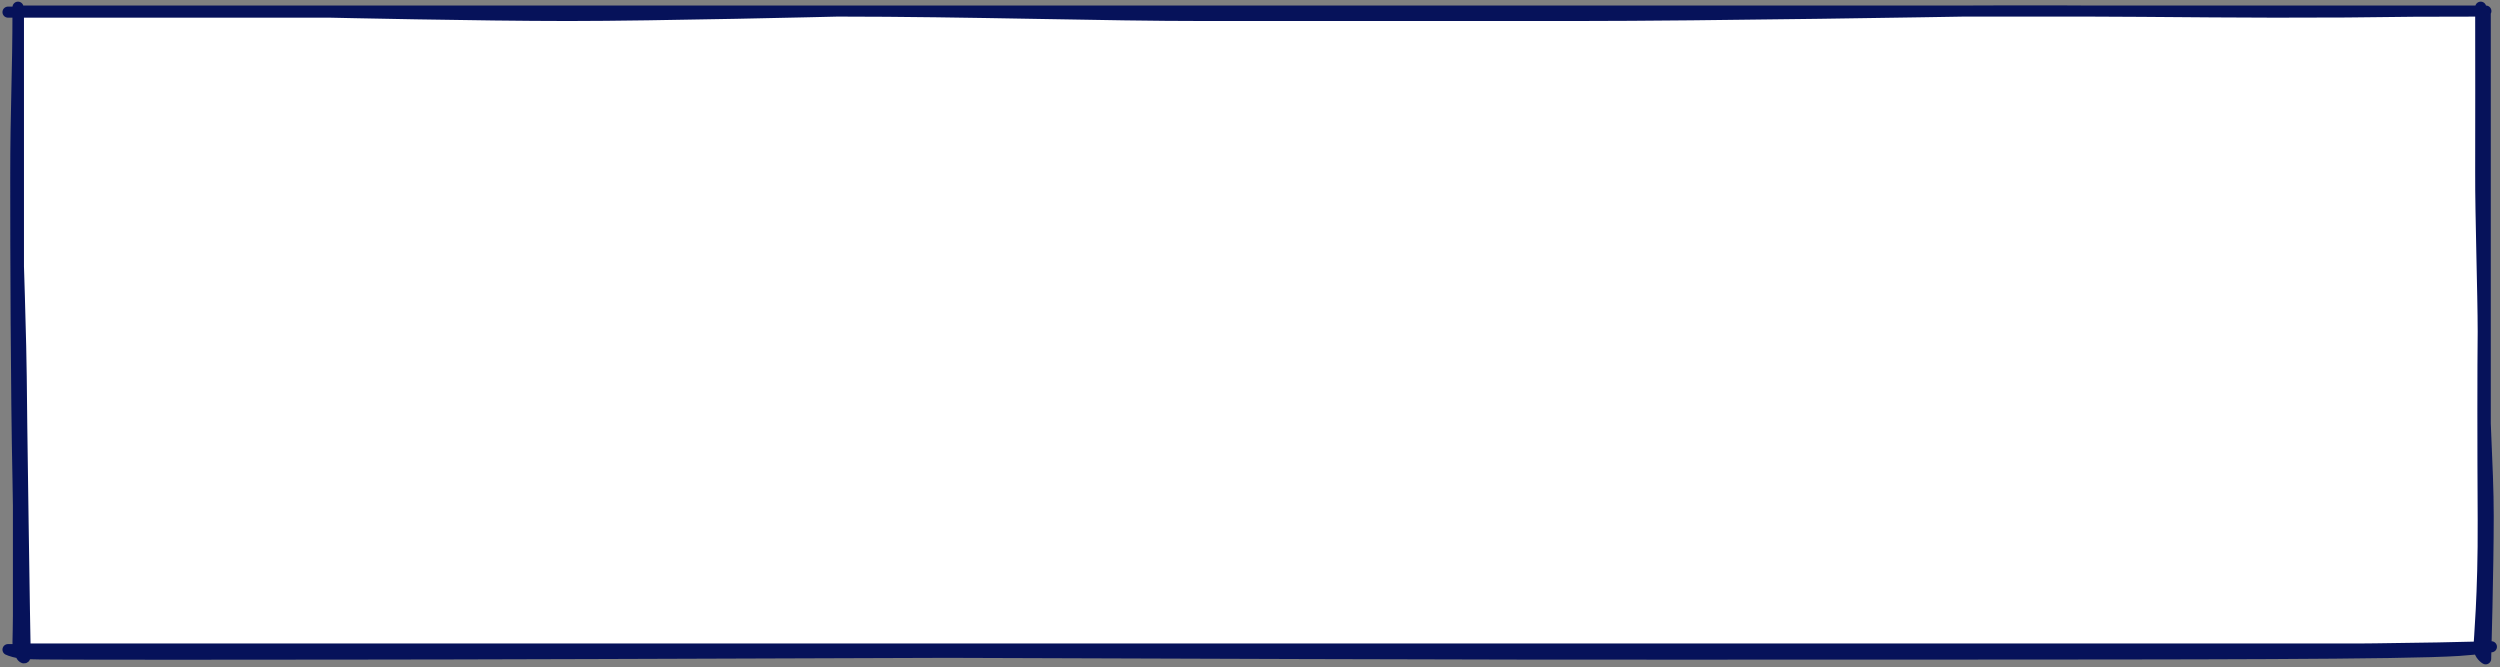
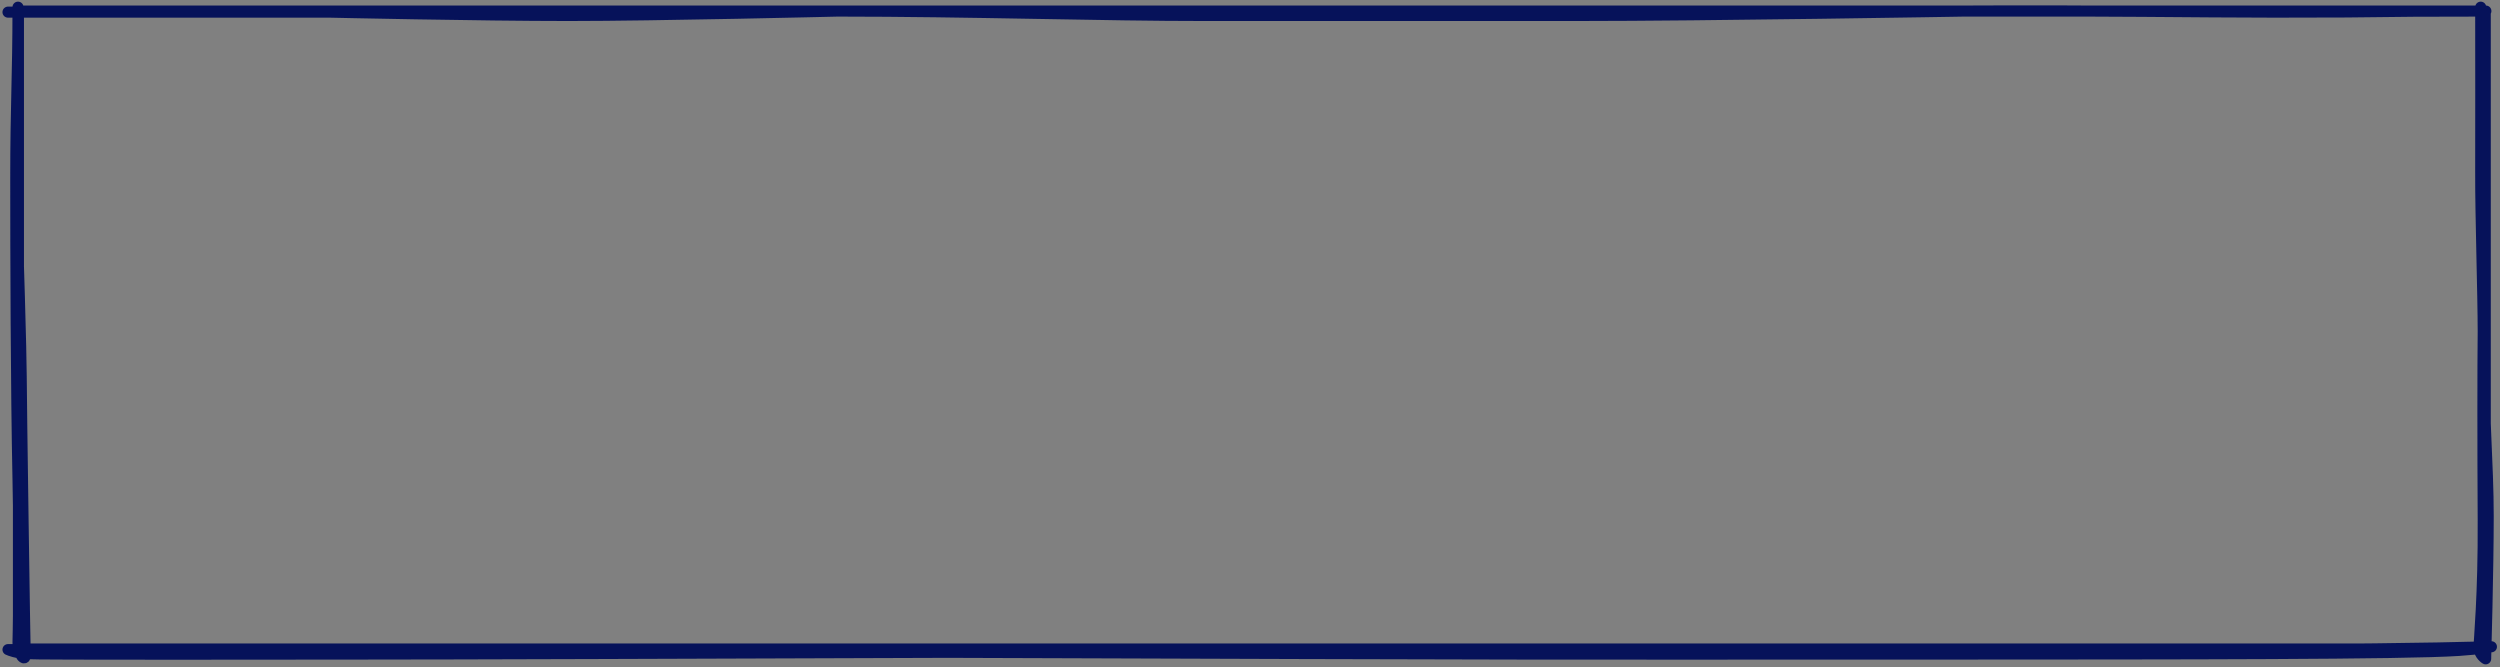
<svg xmlns="http://www.w3.org/2000/svg" width="678" height="181" viewBox="0 0 678 181" fill="none">
  <rect x="0" y="0" width="678" height="181" fill="#808080" stroke="none" />
-   <path d="M5 3H674V176H5V3Z" fill="white" />
  <path d="M4.883 129.838C4.369 105.227 4.275 68.609 4.275 48.519C4.883 67.119 5.752 96.351 5.752 102.094C5.752 107.836 6.735 175.38 6.838 177.692C6.92 179.542 4.883 177.692 4.883 174.216C4.883 174.216 5.397 154.449 4.883 129.838Z" fill="white" />
  <path d="M2.168 176.176C36.372 176.176 14.909 176.393 119.012 176.393H401.3H496.999C578.256 176.393 640.126 176.393 675.676 175.401C675.676 175.401 672.799 175.998 666.849 176.393C651.976 177.38 591.803 177.347 528.599 177.38C444.058 177.425 453.53 177.38 413.484 177.38C394.024 177.38 323.939 177.147 257.026 176.908C191.006 177.147 121.972 177.38 96.492 177.38C81.175 177.38 9.404 177.525 6.668 177.26C4.479 177.048 2.756 176.449 2.168 176.176Z" fill="white" />
-   <path d="M674.8 140.056C674.8 154.391 674.109 178.676 674.109 178.676C674.109 178.676 672.32 177.633 672.32 175.633C672.32 173.633 673.558 161.483 673.447 141.051C673.335 120.62 673.34 99.21 673.447 90.002C673.447 111.927 674.8 125.721 674.8 140.056Z" fill="white" />
-   <path d="M403.171 3.797C450.603 3.505 506.266 3.138 532.612 3C532.612 3 463.391 4.199 427.276 4.199H326.676C300.08 4.228 262.499 3 227.137 3C227.137 3 178.069 4.199 154.153 4.199C130.238 4.199 89.447 3.292 89.447 3.292C108.257 3.292 191.774 3 227.137 3L326.676 3C346.572 3 378.589 3.415 403.171 3.797Z" fill="white" />
-   <path d="M4.883 1.944C4.883 20.836 4.275 28.428 4.275 48.519M4.275 48.519C4.275 68.609 4.369 105.227 4.883 129.838C5.397 154.449 4.883 174.216 4.883 174.216C4.883 177.692 6.92 179.542 6.838 177.692C6.735 175.38 5.752 107.836 5.752 102.094C5.752 96.351 4.883 67.119 4.275 48.519ZM119.012 176.393C14.909 176.393 36.372 176.176 2.168 176.176C2.756 176.449 4.479 177.048 6.668 177.26C9.404 177.525 81.175 177.38 96.492 177.38C121.972 177.38 191.006 177.147 257.026 176.908M119.012 176.393C119.012 176.393 186.244 176.654 257.026 176.908M119.012 176.393H401.3M257.026 176.908C323.939 177.147 394.024 177.38 413.484 177.38C453.53 177.38 444.058 177.425 528.599 177.38C591.803 177.347 651.976 177.38 666.849 176.393C672.799 175.998 675.676 175.401 675.676 175.401C640.126 176.393 578.256 176.393 496.999 176.393H401.3M257.026 176.908C326.865 176.654 393.331 176.393 401.3 176.393M673.447 90.002C673.447 111.927 674.8 125.721 674.8 140.056C674.8 154.391 674.109 178.676 674.109 178.676C674.109 178.676 672.32 177.633 672.32 175.633C672.32 173.633 673.558 161.483 673.447 141.051C673.335 120.62 673.34 99.21 673.447 90.002ZM673.447 90.002C673.446 79.667 672.724 58.556 672.767 46.808C672.815 33.635 672.767 14.664 672.767 1.944M2.168 3.292H89.447M89.447 3.292C108.257 3.292 191.774 3 227.137 3M89.447 3.292C89.447 3.292 130.238 4.199 154.153 4.199C178.069 4.199 227.137 3 227.137 3M674.175 3C636.75 3 654.054 3.292 616.881 3.292C595.692 3.292 569.772 2.806 532.612 3M326.676 4.199C337.601 4.187 368.141 4.012 403.171 3.797M326.676 4.199C300.08 4.228 262.499 3 227.137 3M326.676 4.199H427.276M403.171 3.797C450.603 3.505 506.266 3.138 532.612 3M403.171 3.797C378.589 3.415 346.572 3 326.676 3L227.137 3M403.171 3.797C412.705 3.945 421.12 4.087 427.276 4.199M532.612 3C532.612 3 463.391 4.199 427.276 4.199M5 3H674V176H5V3Z" stroke="#06125A" stroke-width="3" stroke-miterlimit="10" stroke-linecap="round" stroke-linejoin="round" />
+   <path d="M4.883 1.944C4.883 20.836 4.275 28.428 4.275 48.519M4.275 48.519C4.275 68.609 4.369 105.227 4.883 129.838C5.397 154.449 4.883 174.216 4.883 174.216C4.883 177.692 6.92 179.542 6.838 177.692C6.735 175.38 5.752 107.836 5.752 102.094C5.752 96.351 4.883 67.119 4.275 48.519ZM119.012 176.393C14.909 176.393 36.372 176.176 2.168 176.176C2.756 176.449 4.479 177.048 6.668 177.26C9.404 177.525 81.175 177.38 96.492 177.38C121.972 177.38 191.006 177.147 257.026 176.908M119.012 176.393M119.012 176.393H401.3M257.026 176.908C323.939 177.147 394.024 177.38 413.484 177.38C453.53 177.38 444.058 177.425 528.599 177.38C591.803 177.347 651.976 177.38 666.849 176.393C672.799 175.998 675.676 175.401 675.676 175.401C640.126 176.393 578.256 176.393 496.999 176.393H401.3M257.026 176.908C326.865 176.654 393.331 176.393 401.3 176.393M673.447 90.002C673.447 111.927 674.8 125.721 674.8 140.056C674.8 154.391 674.109 178.676 674.109 178.676C674.109 178.676 672.32 177.633 672.32 175.633C672.32 173.633 673.558 161.483 673.447 141.051C673.335 120.62 673.34 99.21 673.447 90.002ZM673.447 90.002C673.446 79.667 672.724 58.556 672.767 46.808C672.815 33.635 672.767 14.664 672.767 1.944M2.168 3.292H89.447M89.447 3.292C108.257 3.292 191.774 3 227.137 3M89.447 3.292C89.447 3.292 130.238 4.199 154.153 4.199C178.069 4.199 227.137 3 227.137 3M674.175 3C636.75 3 654.054 3.292 616.881 3.292C595.692 3.292 569.772 2.806 532.612 3M326.676 4.199C337.601 4.187 368.141 4.012 403.171 3.797M326.676 4.199C300.08 4.228 262.499 3 227.137 3M326.676 4.199H427.276M403.171 3.797C450.603 3.505 506.266 3.138 532.612 3M403.171 3.797C378.589 3.415 346.572 3 326.676 3L227.137 3M403.171 3.797C412.705 3.945 421.12 4.087 427.276 4.199M532.612 3C532.612 3 463.391 4.199 427.276 4.199M5 3H674V176H5V3Z" stroke="#06125A" stroke-width="3" stroke-miterlimit="10" stroke-linecap="round" stroke-linejoin="round" />
</svg>